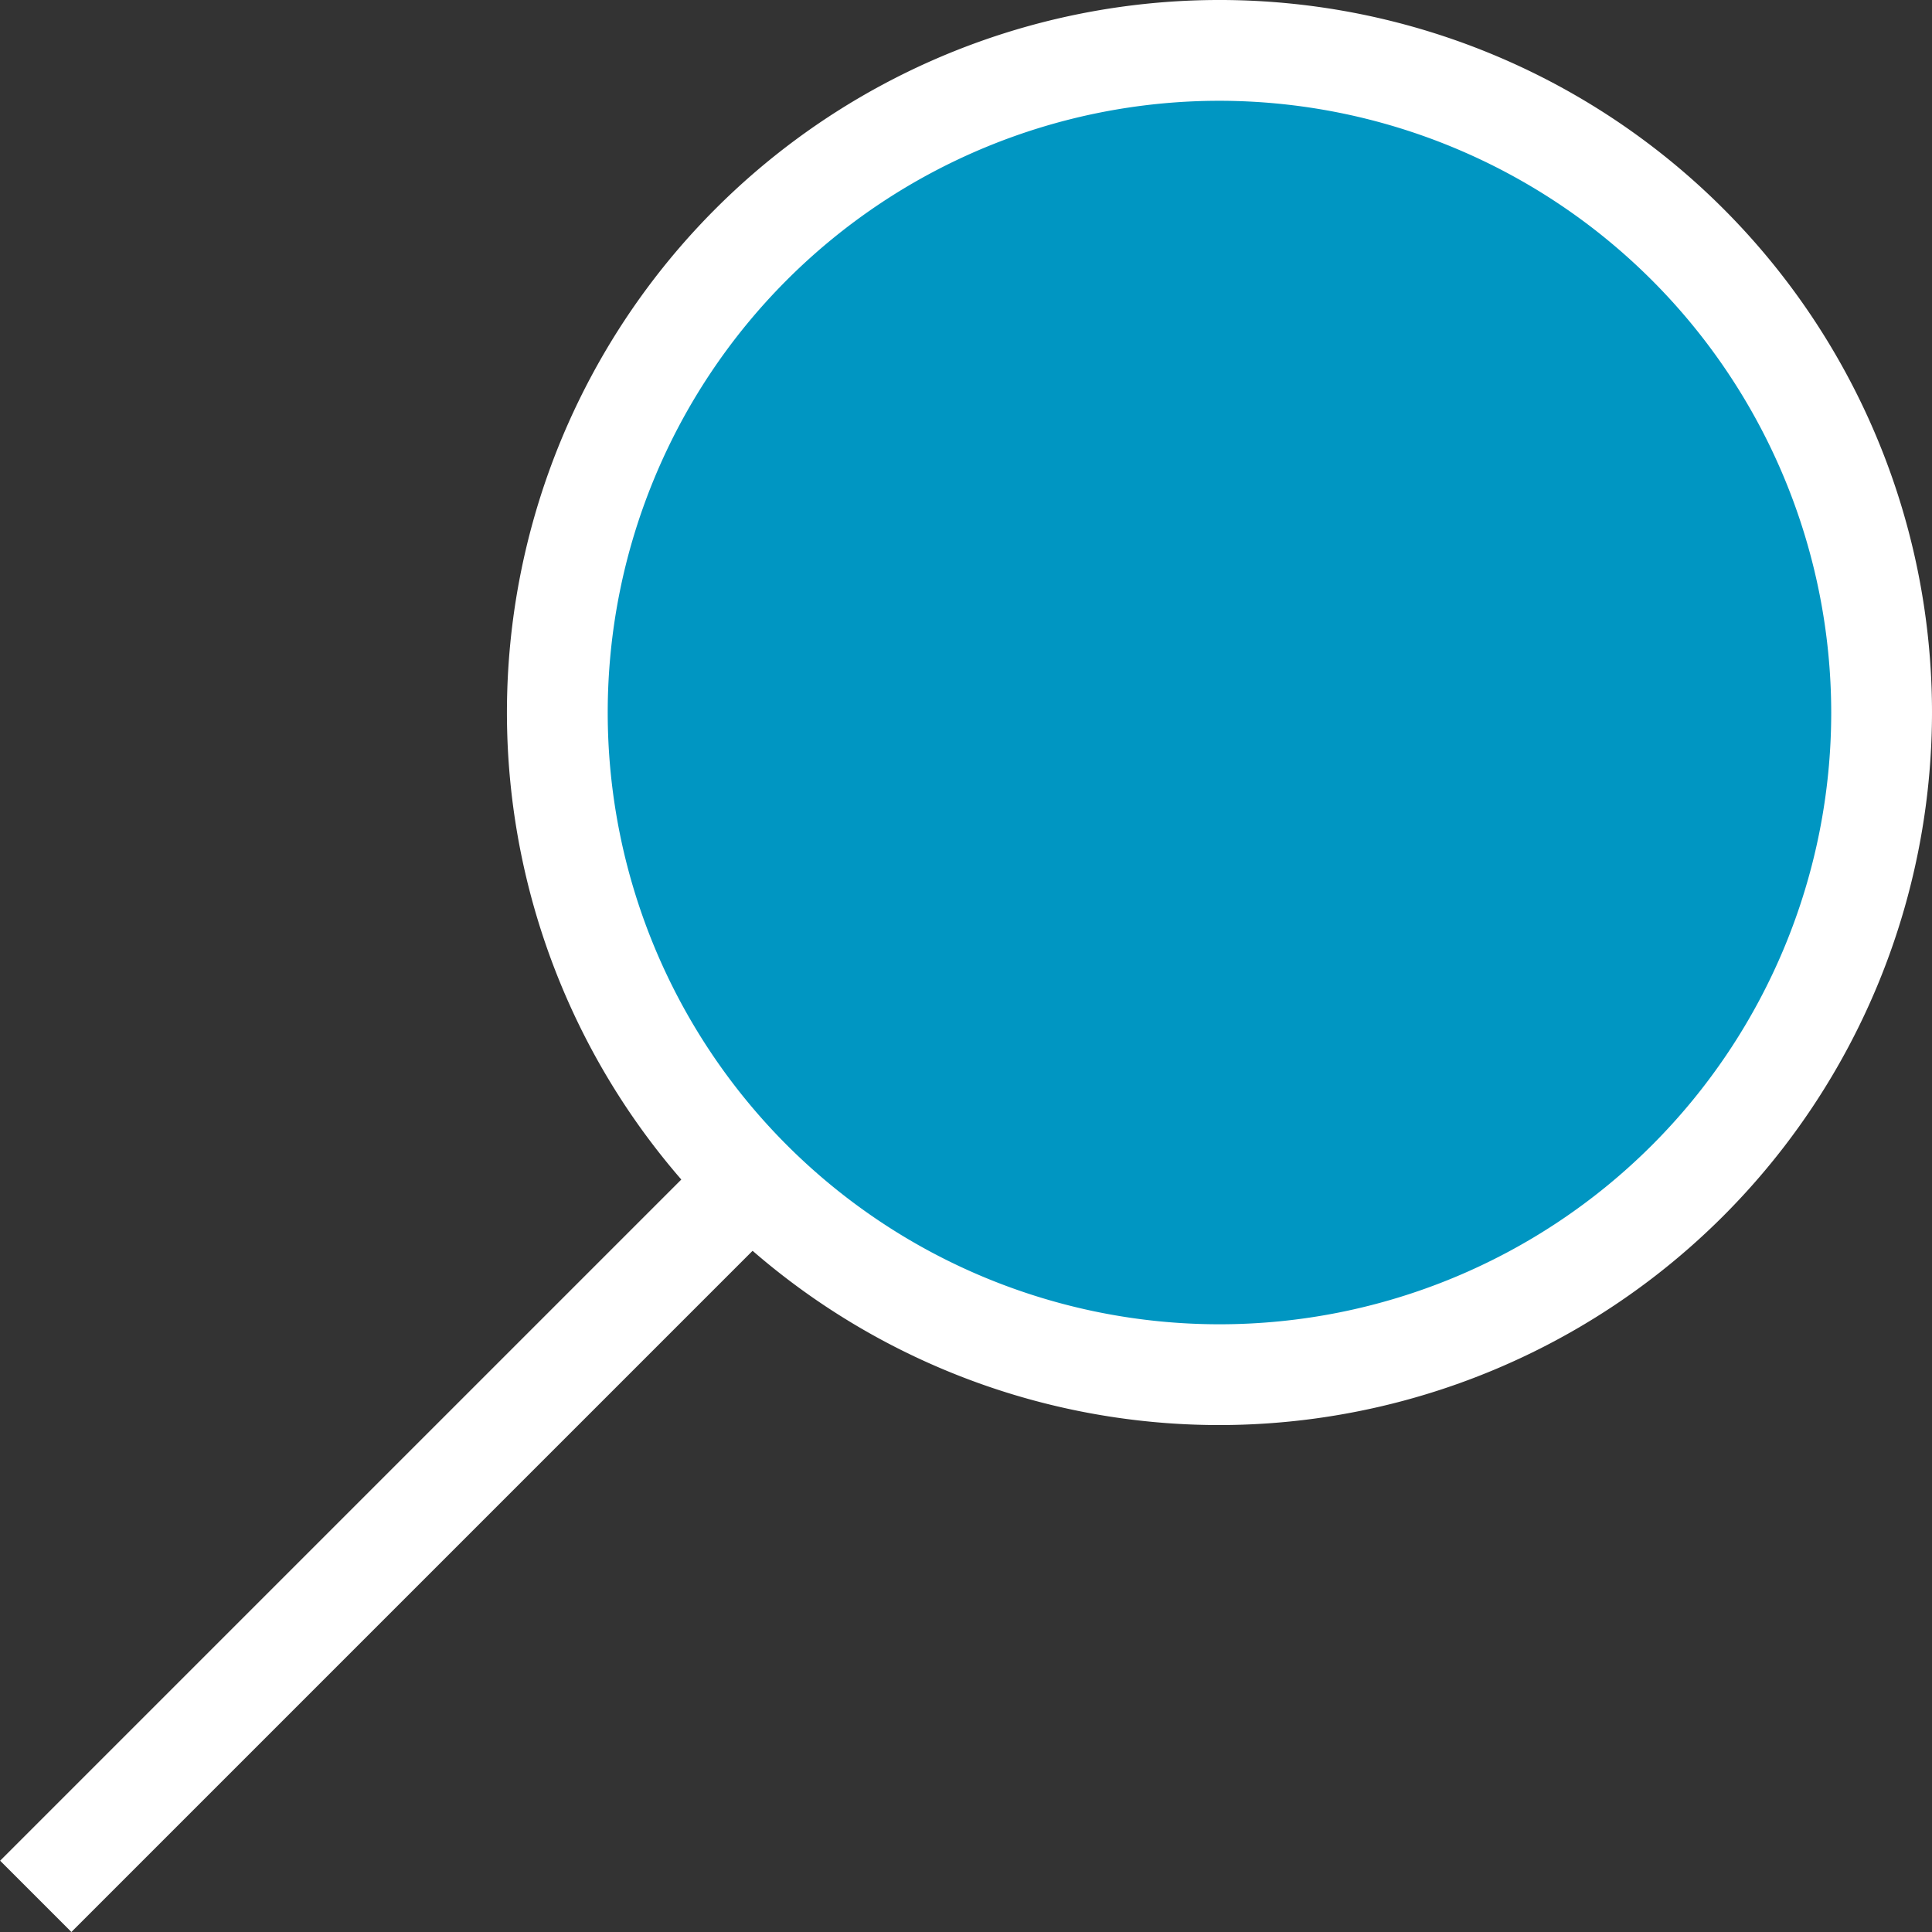
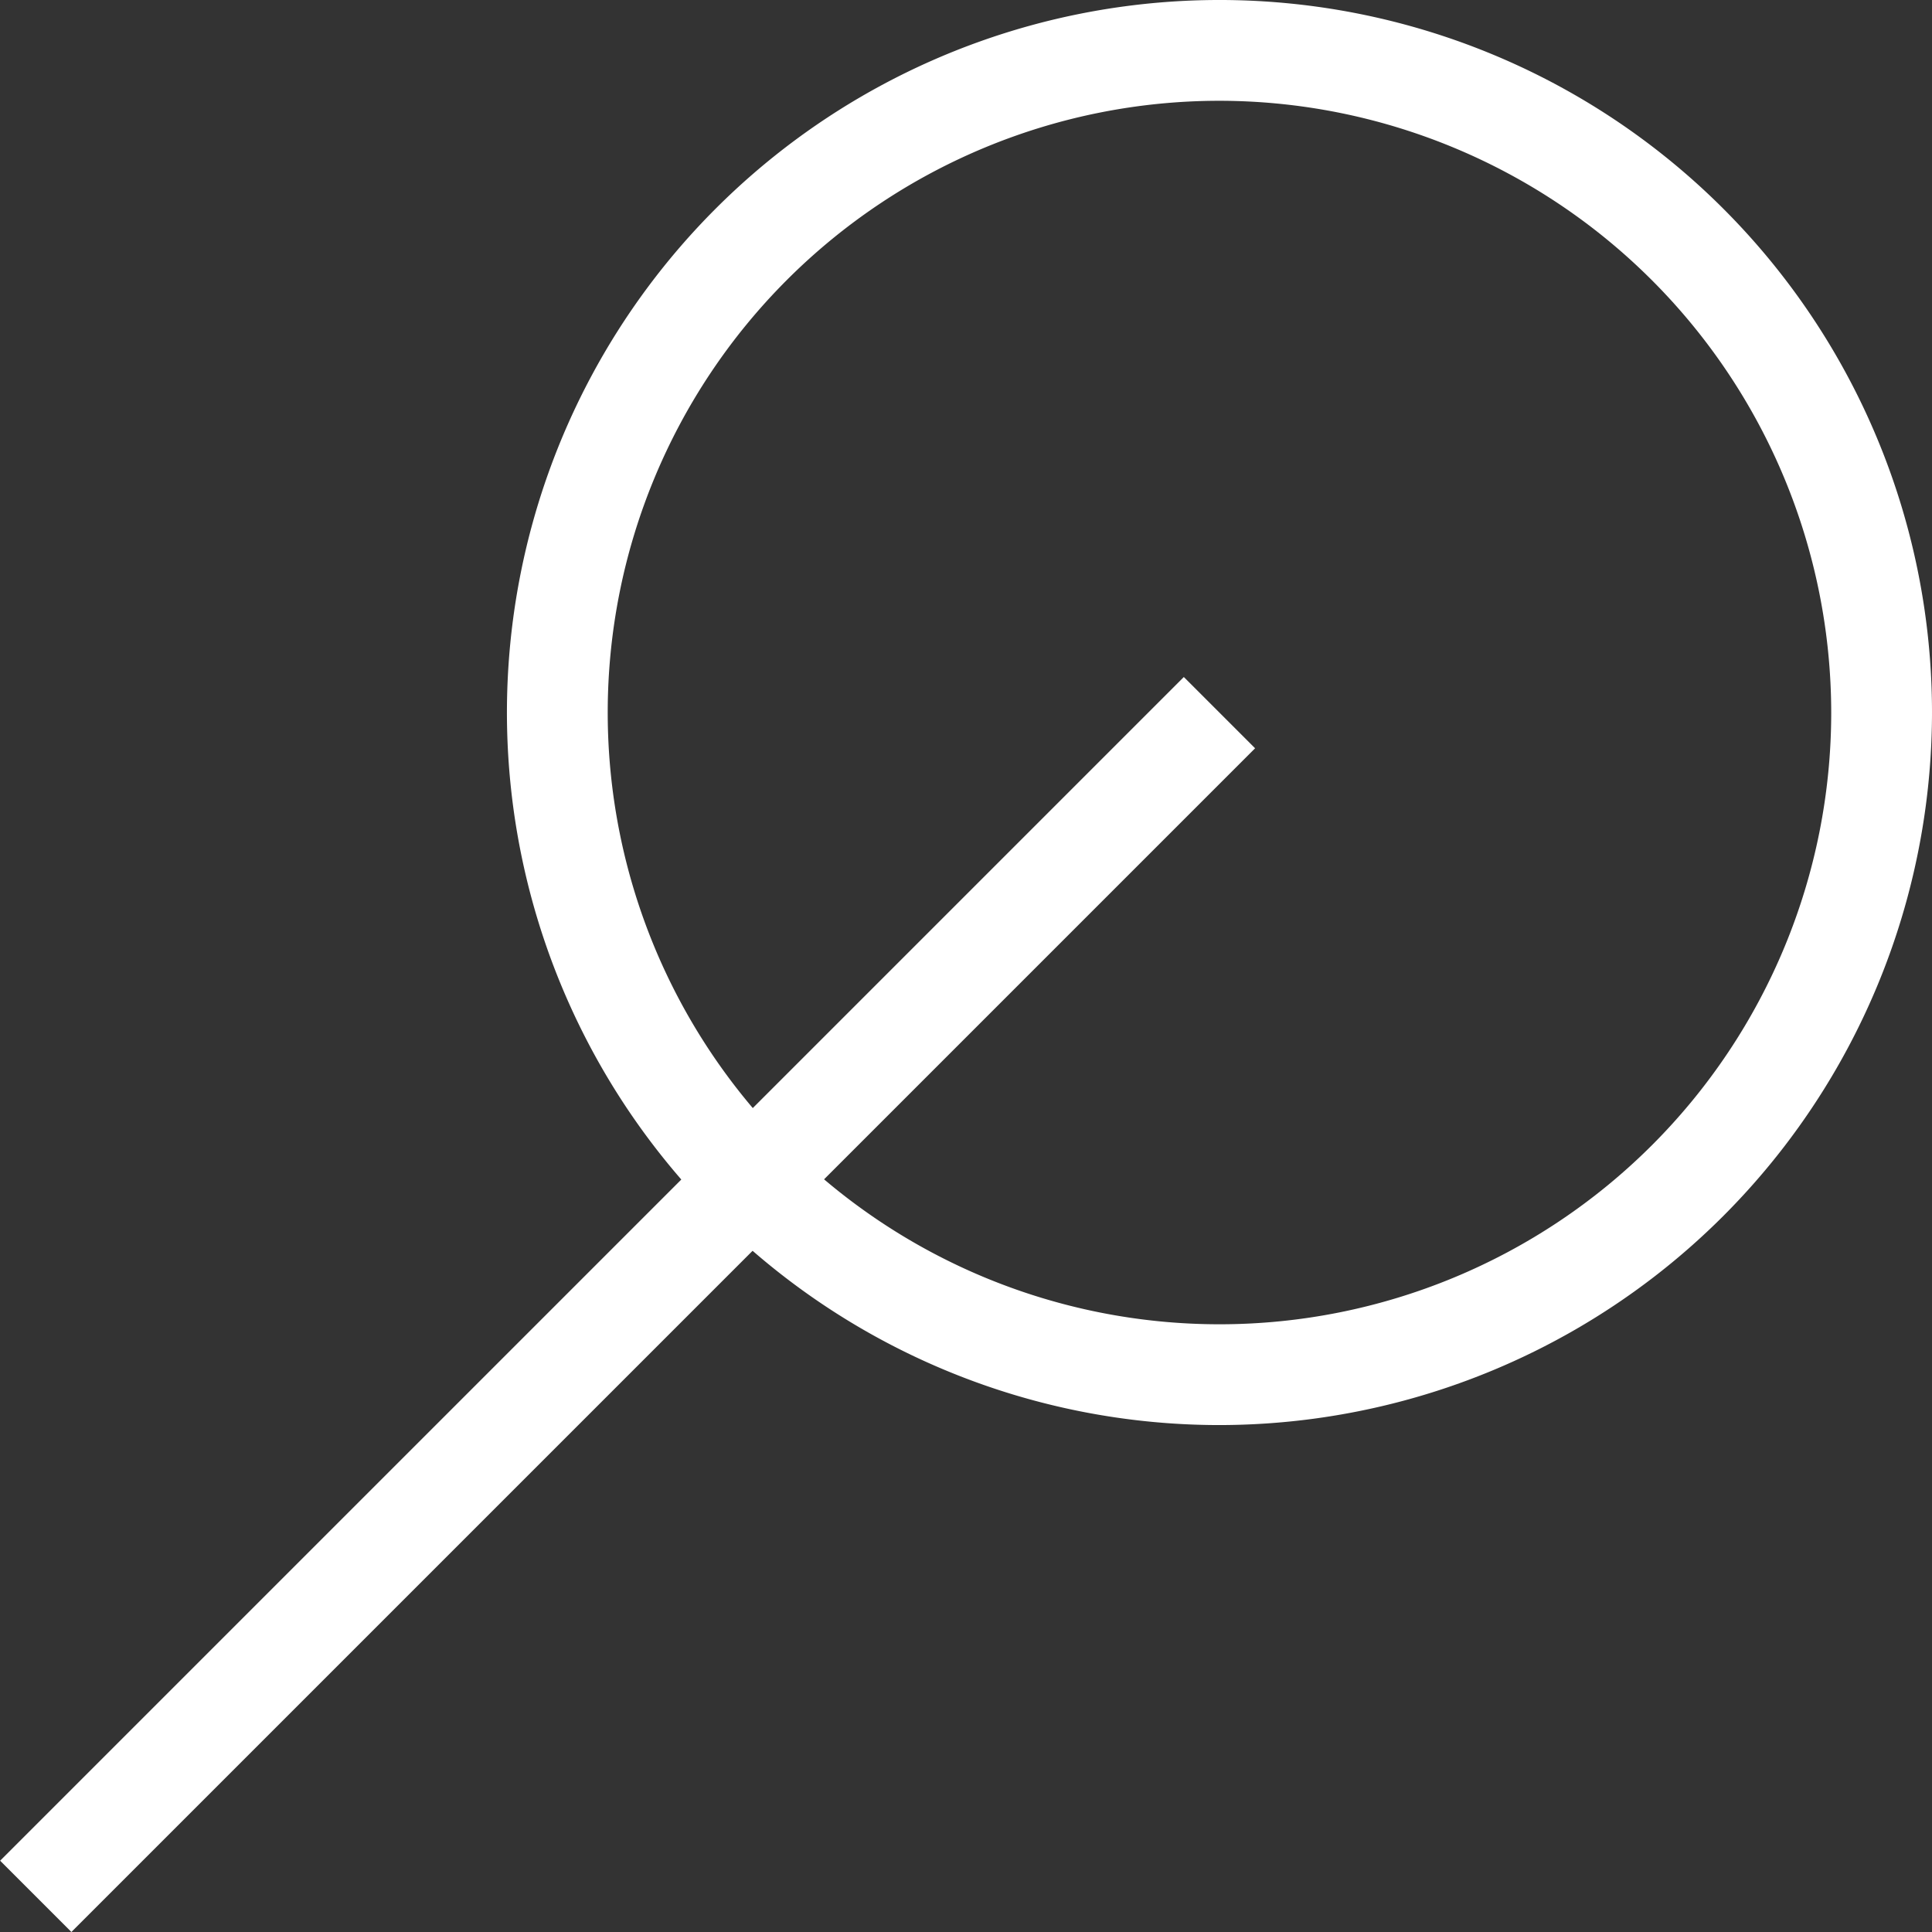
<svg xmlns="http://www.w3.org/2000/svg" width="57.51" height="57.51">
  <rect width="100%" height="100%" fill="#333333" stroke="none" />
  <defs>
    <style>.cls-1{fill:#fff}</style>
  </defs>
  <g id="レイヤー_2" data-name="レイヤー 2">
    <g id="レイヤー_4" data-name="レイヤー 4">
      <path class="cls-1" transform="rotate(-45 18.68 38.822)" d="M-6.24 37.33h49.83v3H-6.24z" />
-       <circle cx="36.3" cy="21.21" r="19.71" fill="#0096c2" />
      <path class="cls-1" d="M36.3 42.42a21.21 21.21 0 1121.21-21.21A21.23 21.23 0 0136.3 42.42zM36.3 3a18.21 18.21 0 1018.21 18.21A18.23 18.23 0 0036.3 3z" />
    </g>
  </g>
</svg>